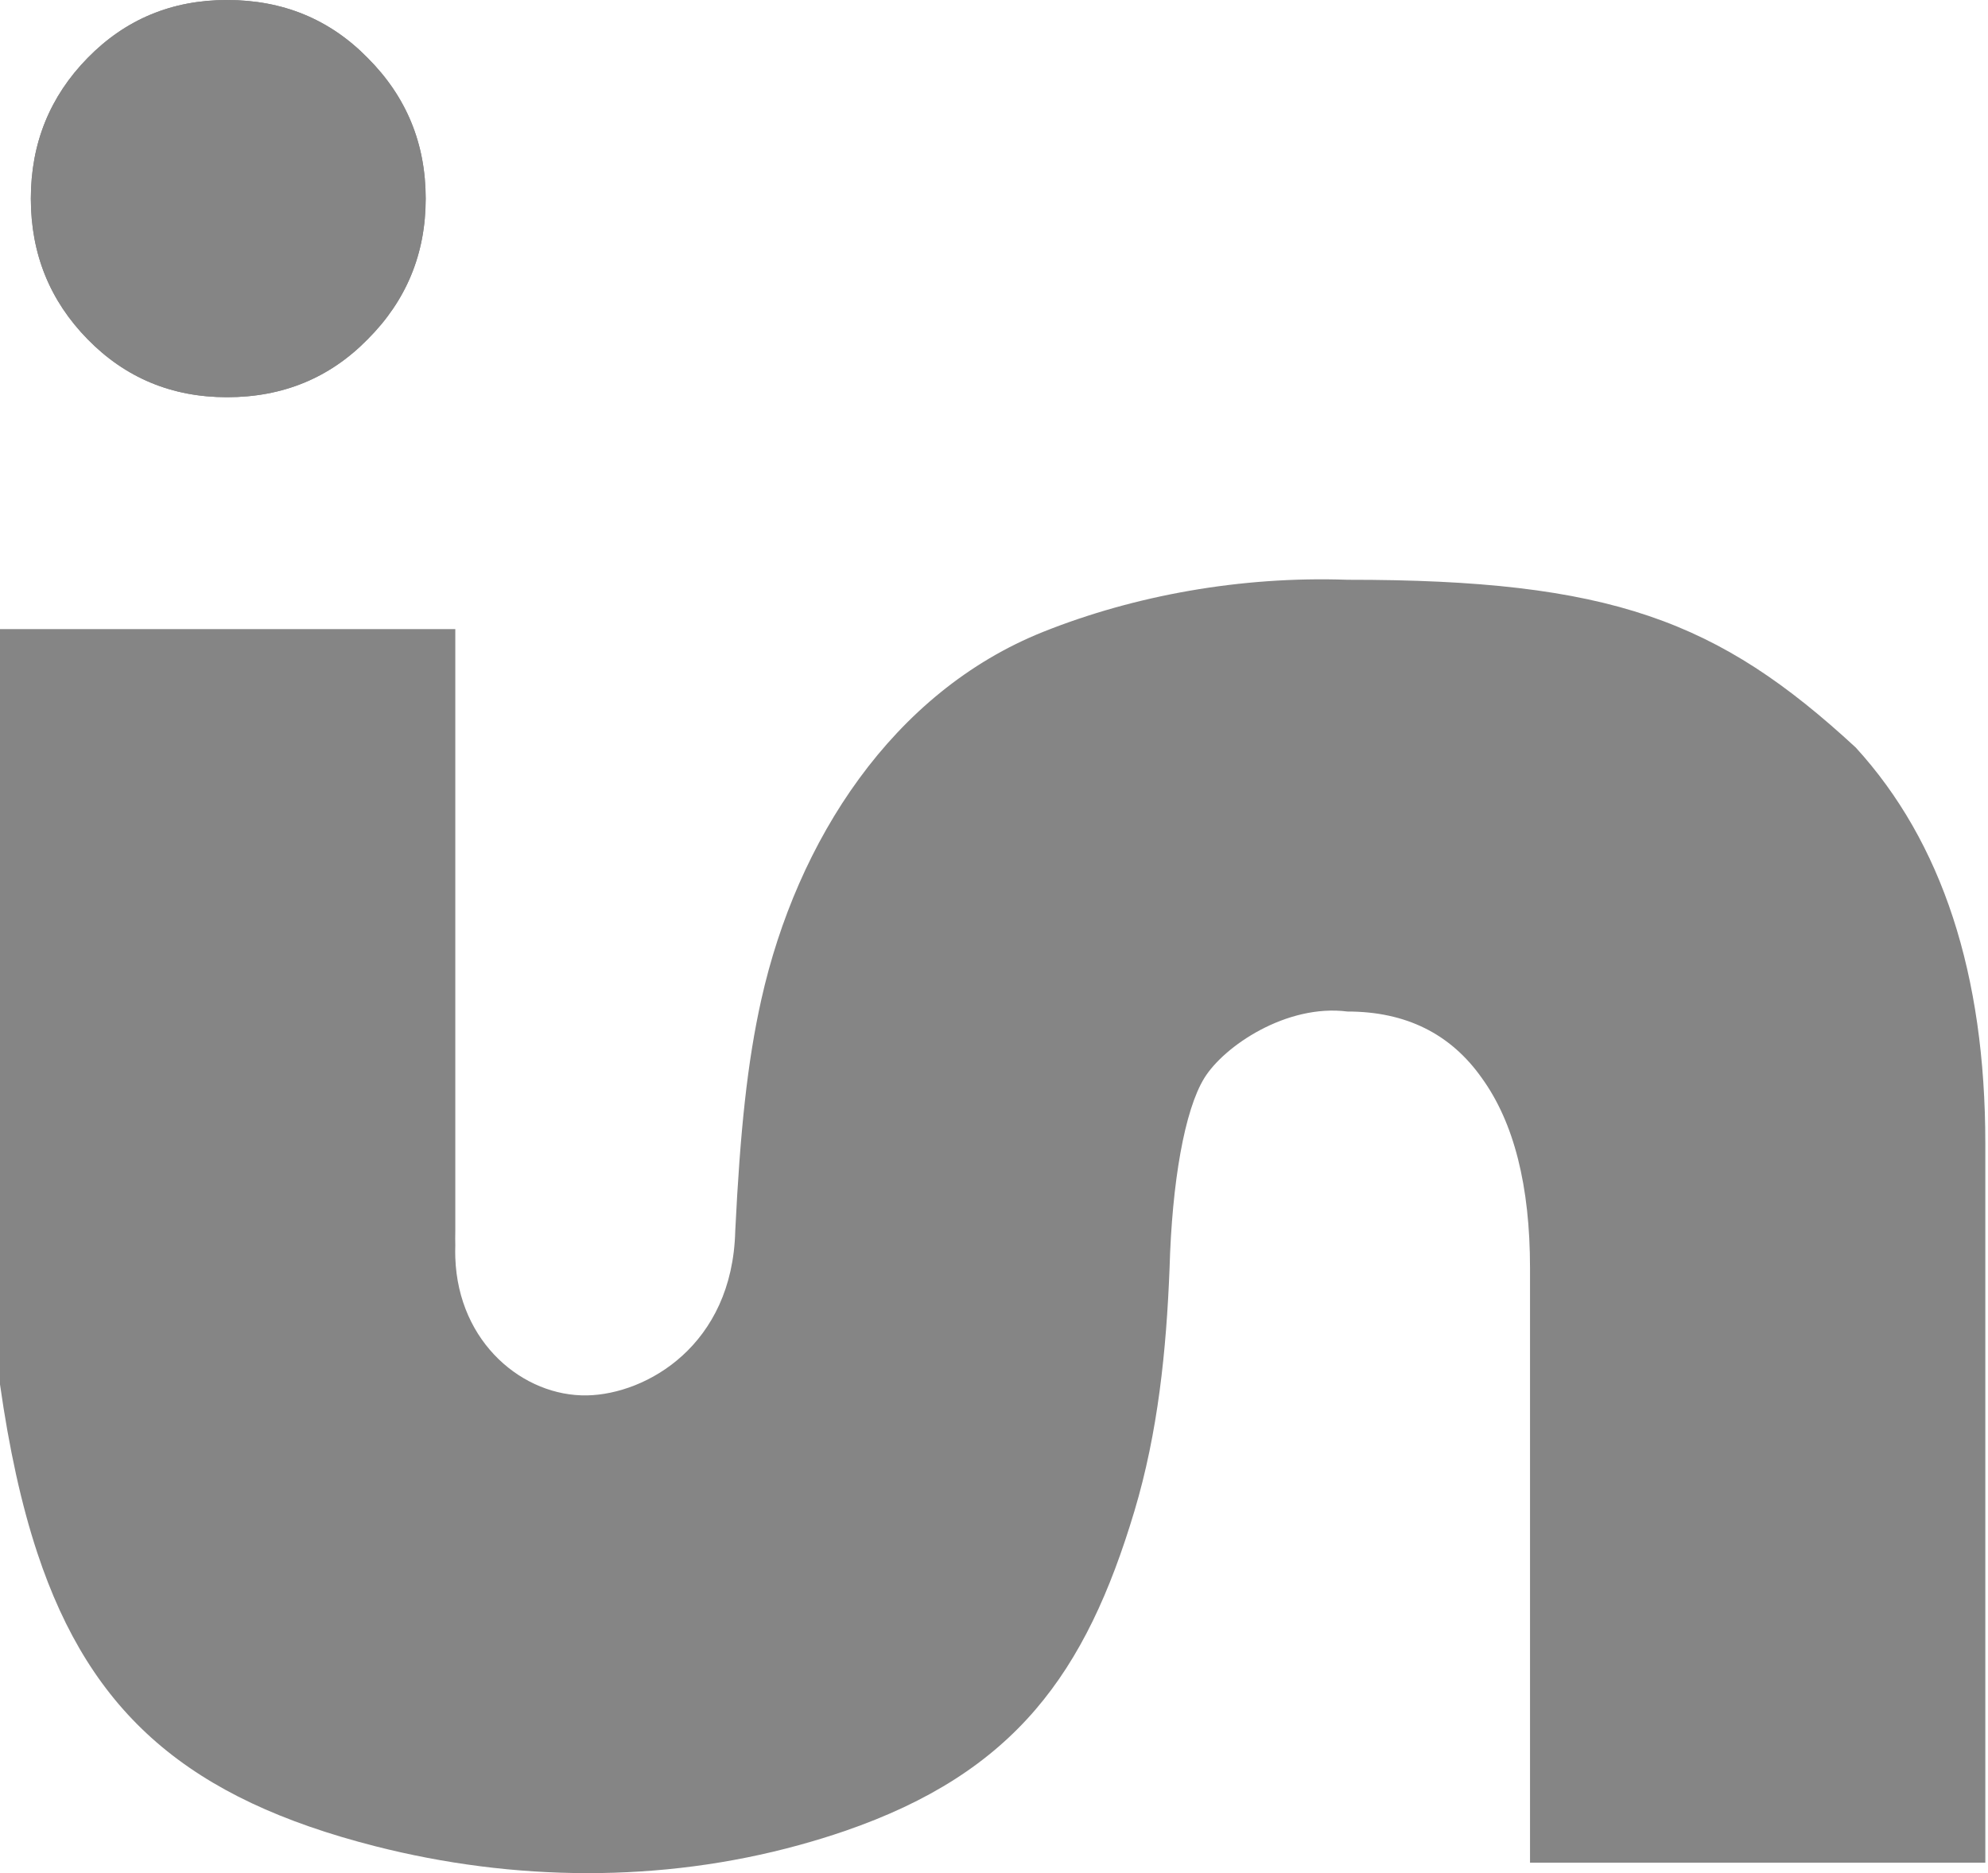
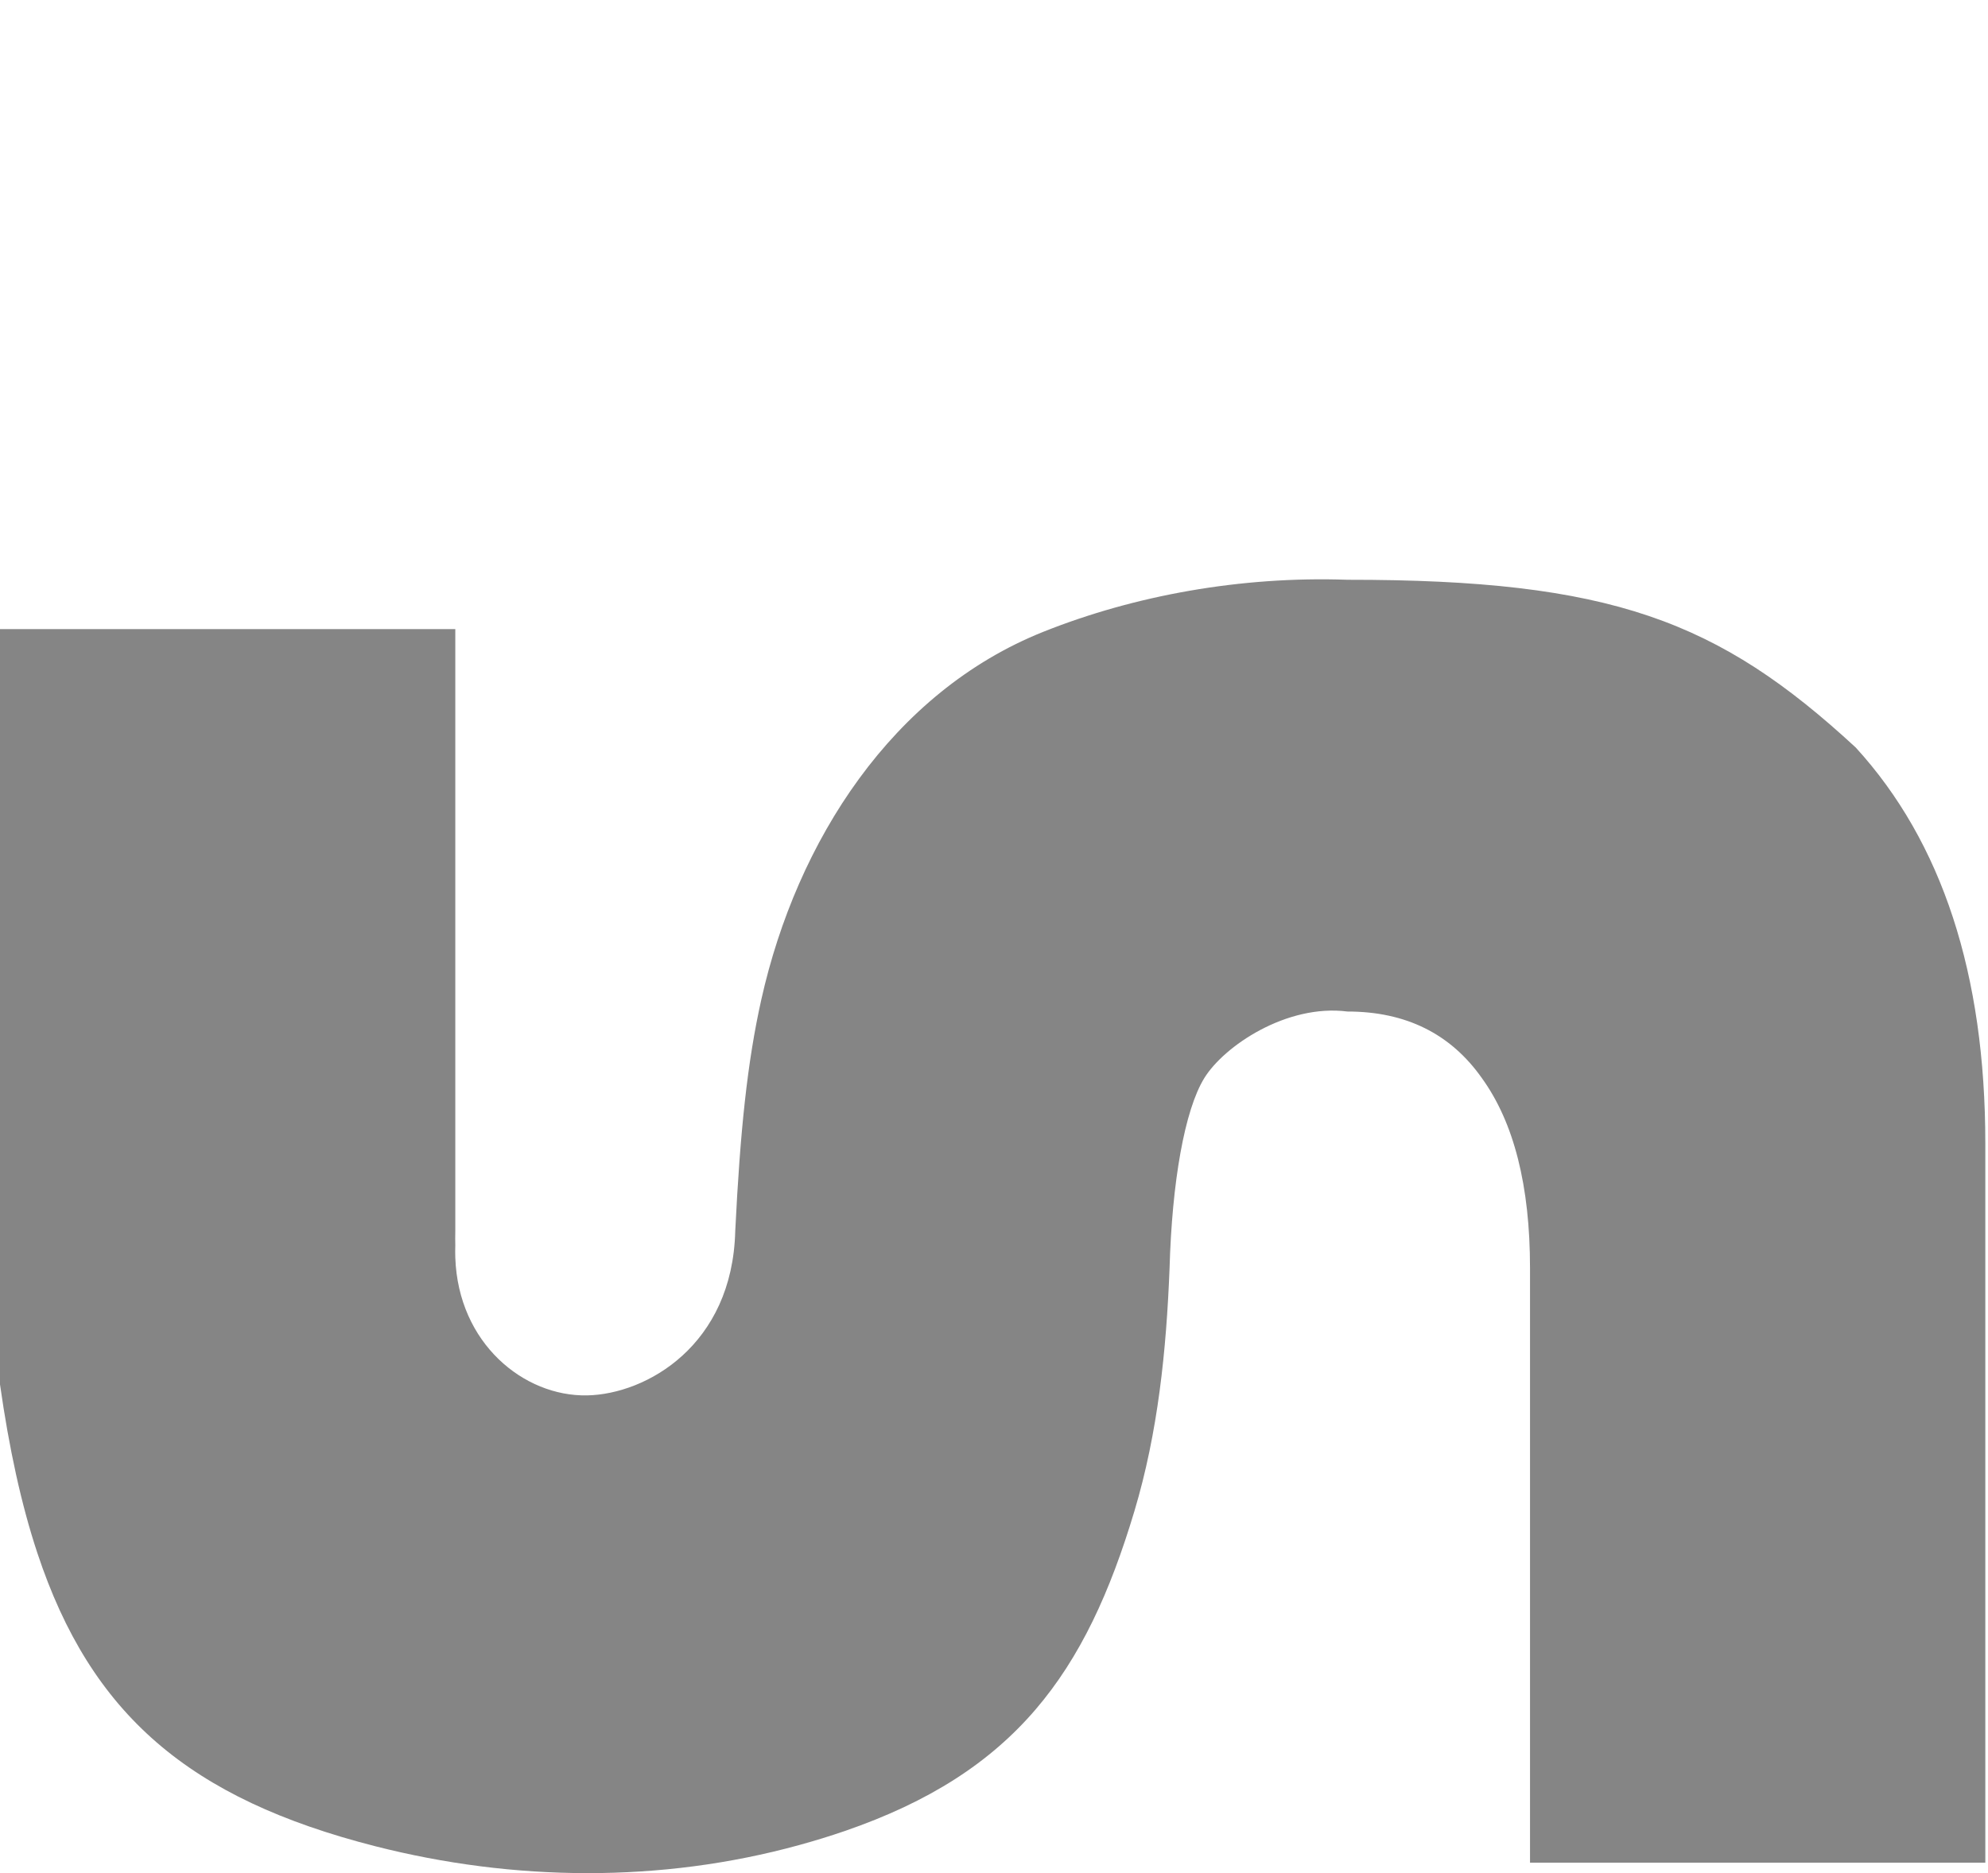
<svg xmlns="http://www.w3.org/2000/svg" fill="none" height="557" viewBox="0 0 591 557" width="591">
-   <path d="M67.494 118.114C51.109 118.114 37.293 112.367 26.044 100.874C14.795 89.38 9.17 75.441 9.17 59.057C9.17 42.673 14.795 28.734 26.044 17.24C37.293 5.747 51.109 0 67.494 0C84.123 0 98.061 5.747 109.31 17.24C120.804 28.734 126.551 42.673 126.551 59.057C126.551 75.441 120.804 89.38 109.31 100.874C98.061 112.367 84.123 118.114 67.494 118.114Z" fill="#858585" />
-   <path d="M67.494 118.114C51.109 118.114 37.293 112.367 26.044 100.874C14.795 89.38 9.17 75.441 9.17 59.057C9.17 42.673 14.795 28.734 26.044 17.24C37.293 5.747 51.109 0 67.494 0C84.123 0 98.061 5.747 109.31 17.24C120.804 28.734 126.551 42.673 126.551 59.057C126.551 75.441 120.804 89.38 109.31 100.874C98.061 112.367 84.123 118.114 67.494 118.114Z" fill="#858585" />
  <path d="M0 187.075V411.669C2.714 430.705 6.303 447.306 11.106 461.806C27.044 509.918 56.357 534.899 111.501 548.983C152.724 559.511 196.505 559.94 237.53 548.663C242.264 547.362 246.777 545.973 251.084 544.493C301.772 527.072 322.822 497.509 337.244 449.345C344.25 425.948 346.747 401.489 347.693 377.084C348.41 351.595 352.141 330.132 358.01 320.595C363.879 311.058 382.487 298.486 400.56 300.787C417.923 300.787 431.25 307.39 440.543 320.595C450.08 333.8 454.849 352.63 454.849 377.084V553.888H590.203V340.036C590.203 289.66 577.364 250.411 551.687 222.289C510.802 184.523 478.928 172.355 400.56 172.402C368.832 171.288 337.161 177.089 310.175 187.869C265.314 205.789 236.904 250.014 226.344 297.154C222.162 315.82 220.036 336.349 218.575 366.08C217.736 400.094 192.138 414.583 174.557 414.935C155.716 415.312 136.236 399.451 135.354 373.985C135.313 372.797 135.312 371.589 135.354 370.36C135.319 368.956 135.319 367.53 135.354 366.08V187.075H0Z" fill="#858585" />
</svg>